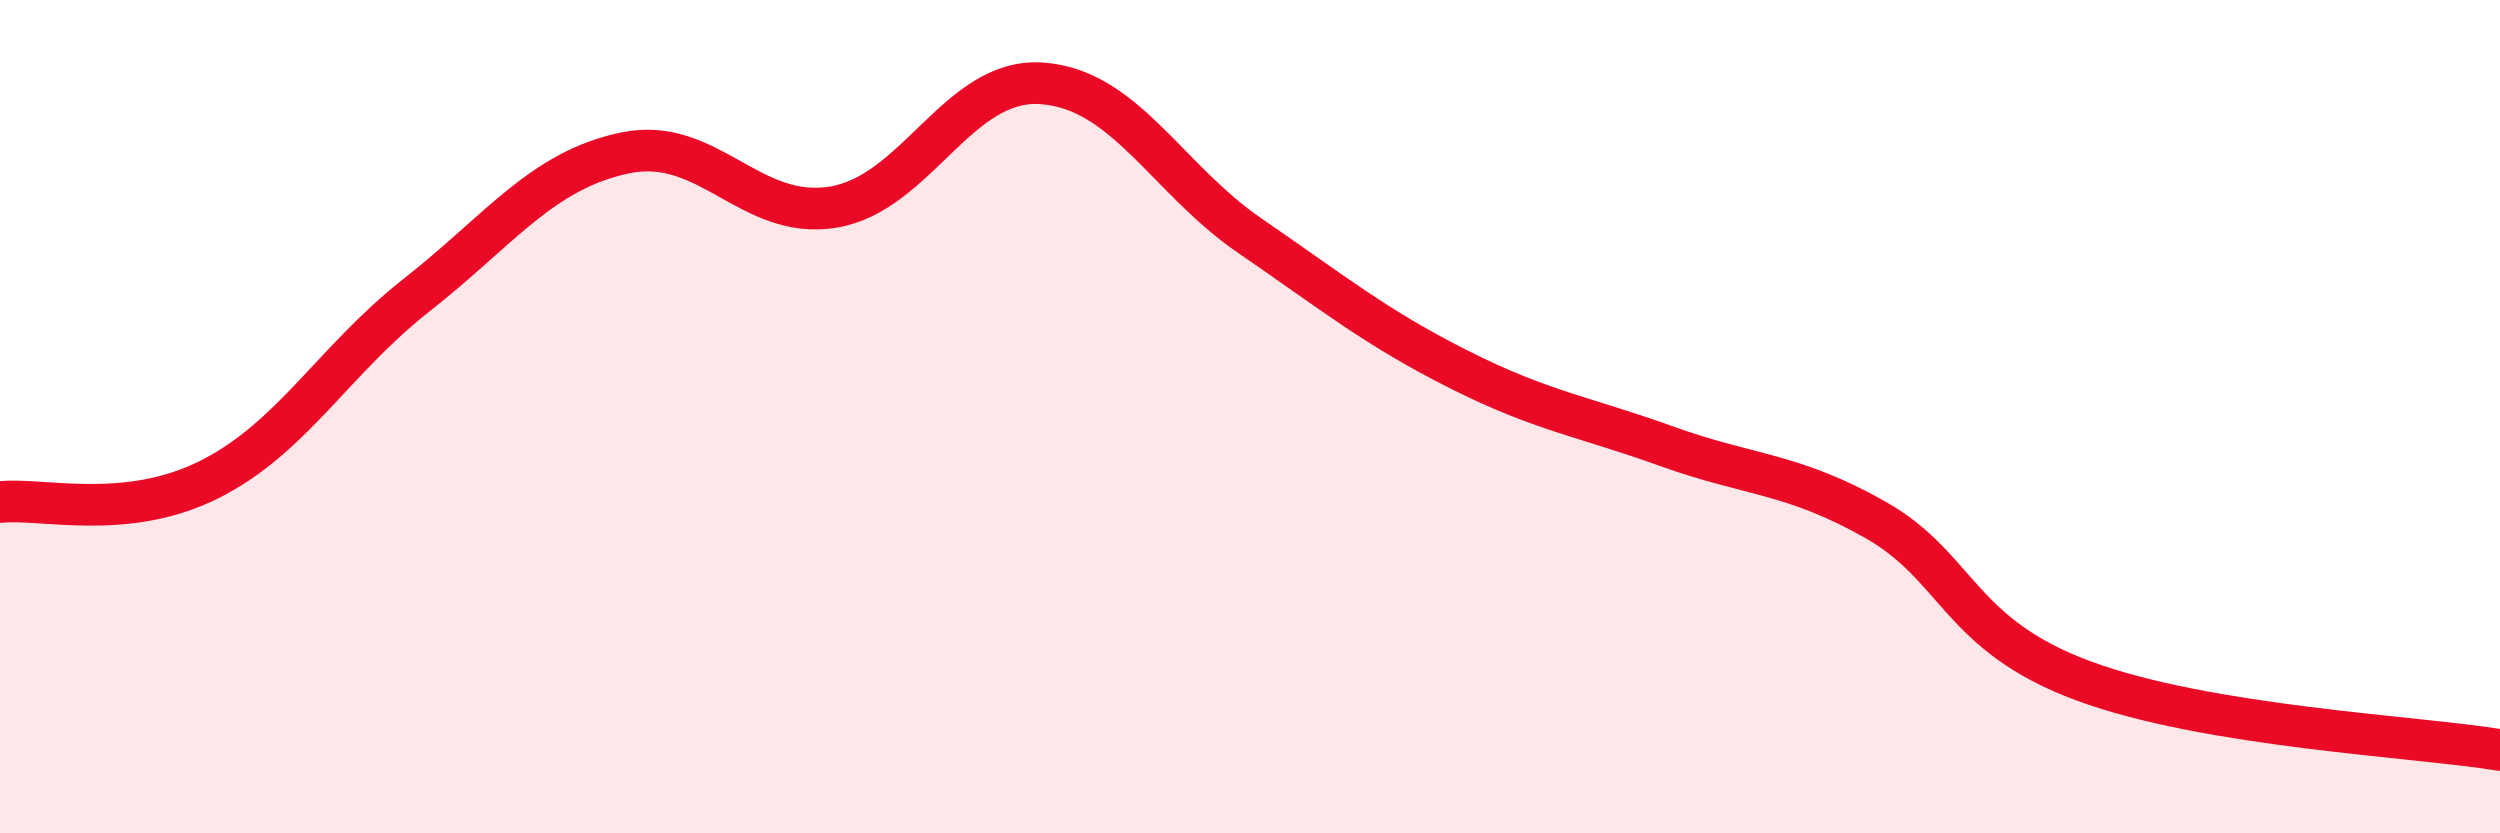
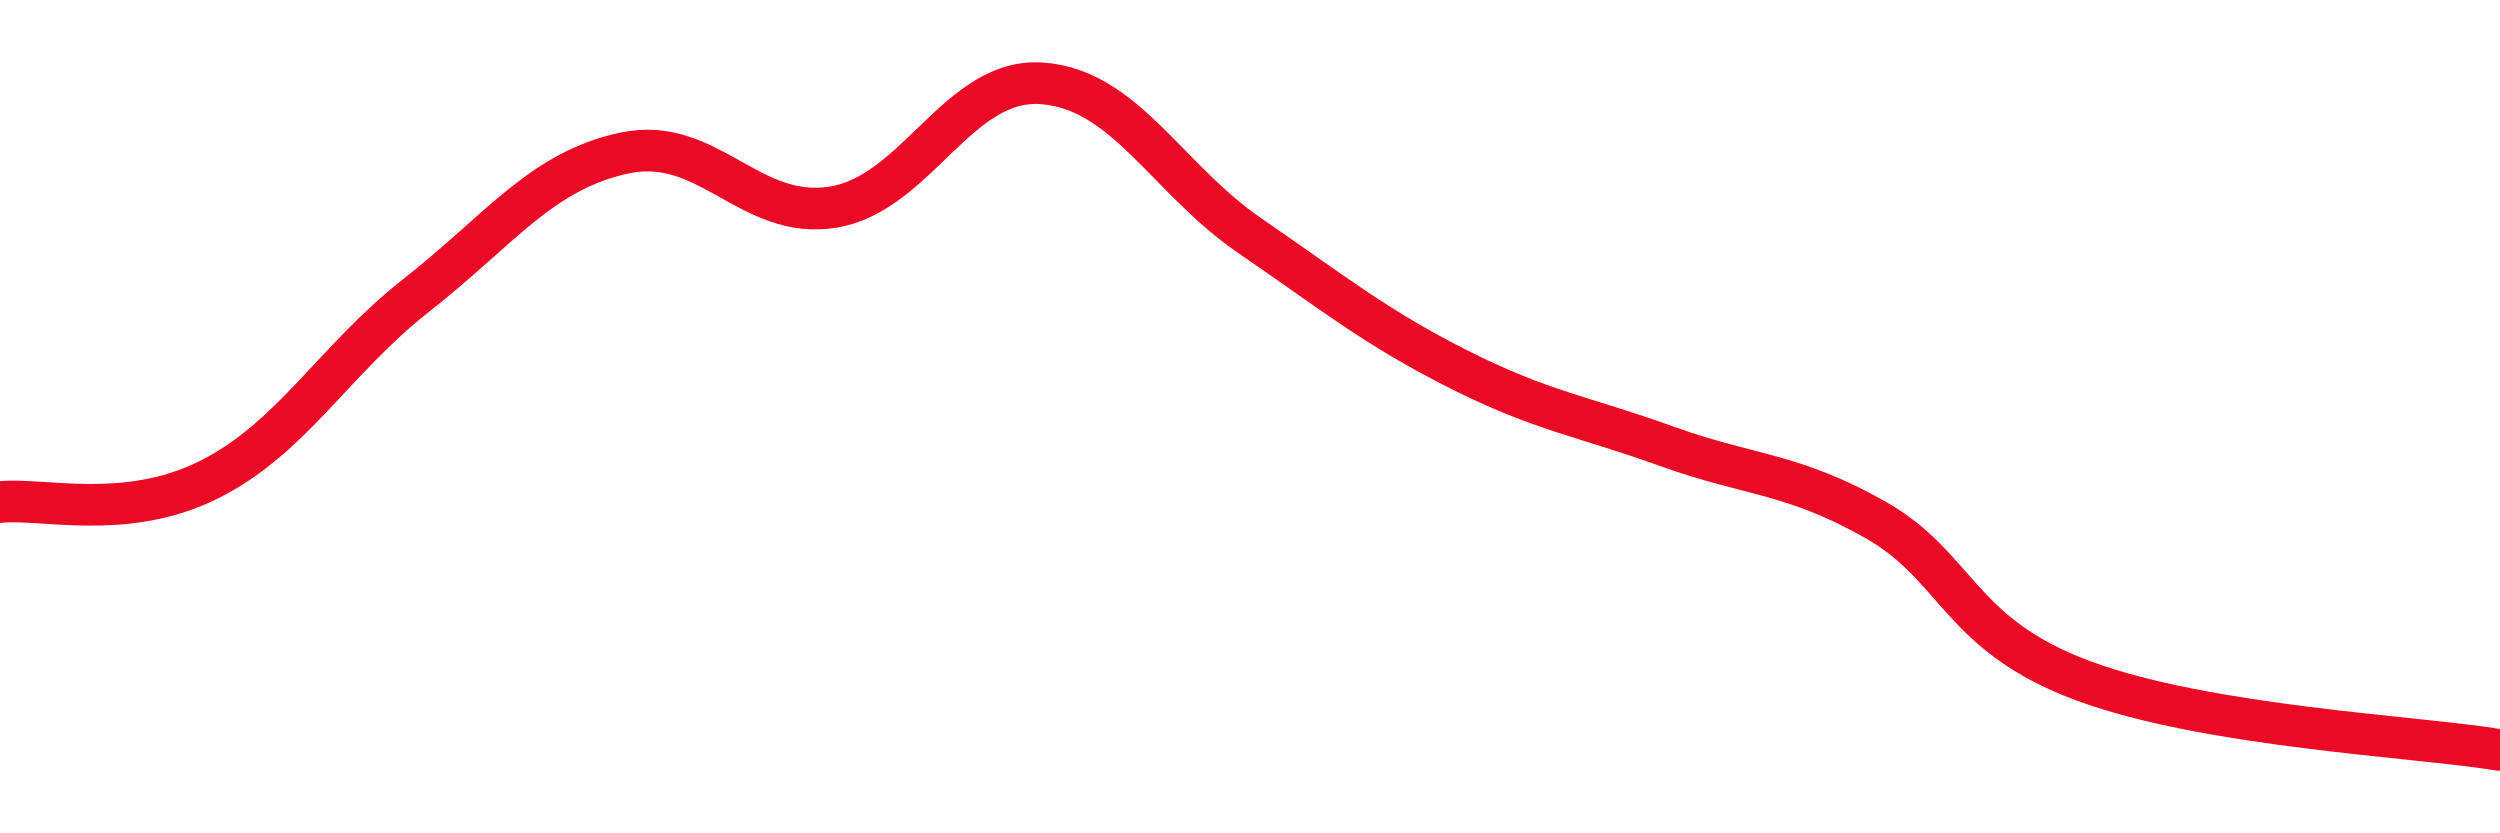
<svg xmlns="http://www.w3.org/2000/svg" width="60" height="20" viewBox="0 0 60 20">
-   <path d="M 0,12.05 C 1,11.94 3,12.51 5,11.52 C 7,10.53 8,8.65 10,7.08 C 12,5.51 13,4.09 15,3.67 C 17,3.25 18,5.3 20,4.97 C 22,4.64 23,1.86 25,2 C 27,2.14 28,4.29 30,5.66 C 32,7.03 33,7.85 35,8.86 C 37,9.87 38,9.99 40,10.71 C 42,11.43 43,11.34 45,12.47 C 47,13.6 47,15.23 50,16.34 C 53,17.45 58,17.67 60,18L60 20L0 20Z" fill="#EB0A25" opacity="0.1" stroke-linecap="round" stroke-linejoin="round" />
  <path d="M 0,12.05 C 1,11.94 3,12.51 5,11.52 C 7,10.53 8,8.65 10,7.08 C 12,5.51 13,4.09 15,3.67 C 17,3.25 18,5.3 20,4.97 C 22,4.64 23,1.86 25,2 C 27,2.14 28,4.29 30,5.66 C 32,7.03 33,7.85 35,8.86 C 37,9.87 38,9.99 40,10.71 C 42,11.43 43,11.34 45,12.47 C 47,13.6 47,15.23 50,16.34 C 53,17.45 58,17.67 60,18" stroke="#EB0A25" stroke-width="1" fill="none" stroke-linecap="round" stroke-linejoin="round" />
</svg>